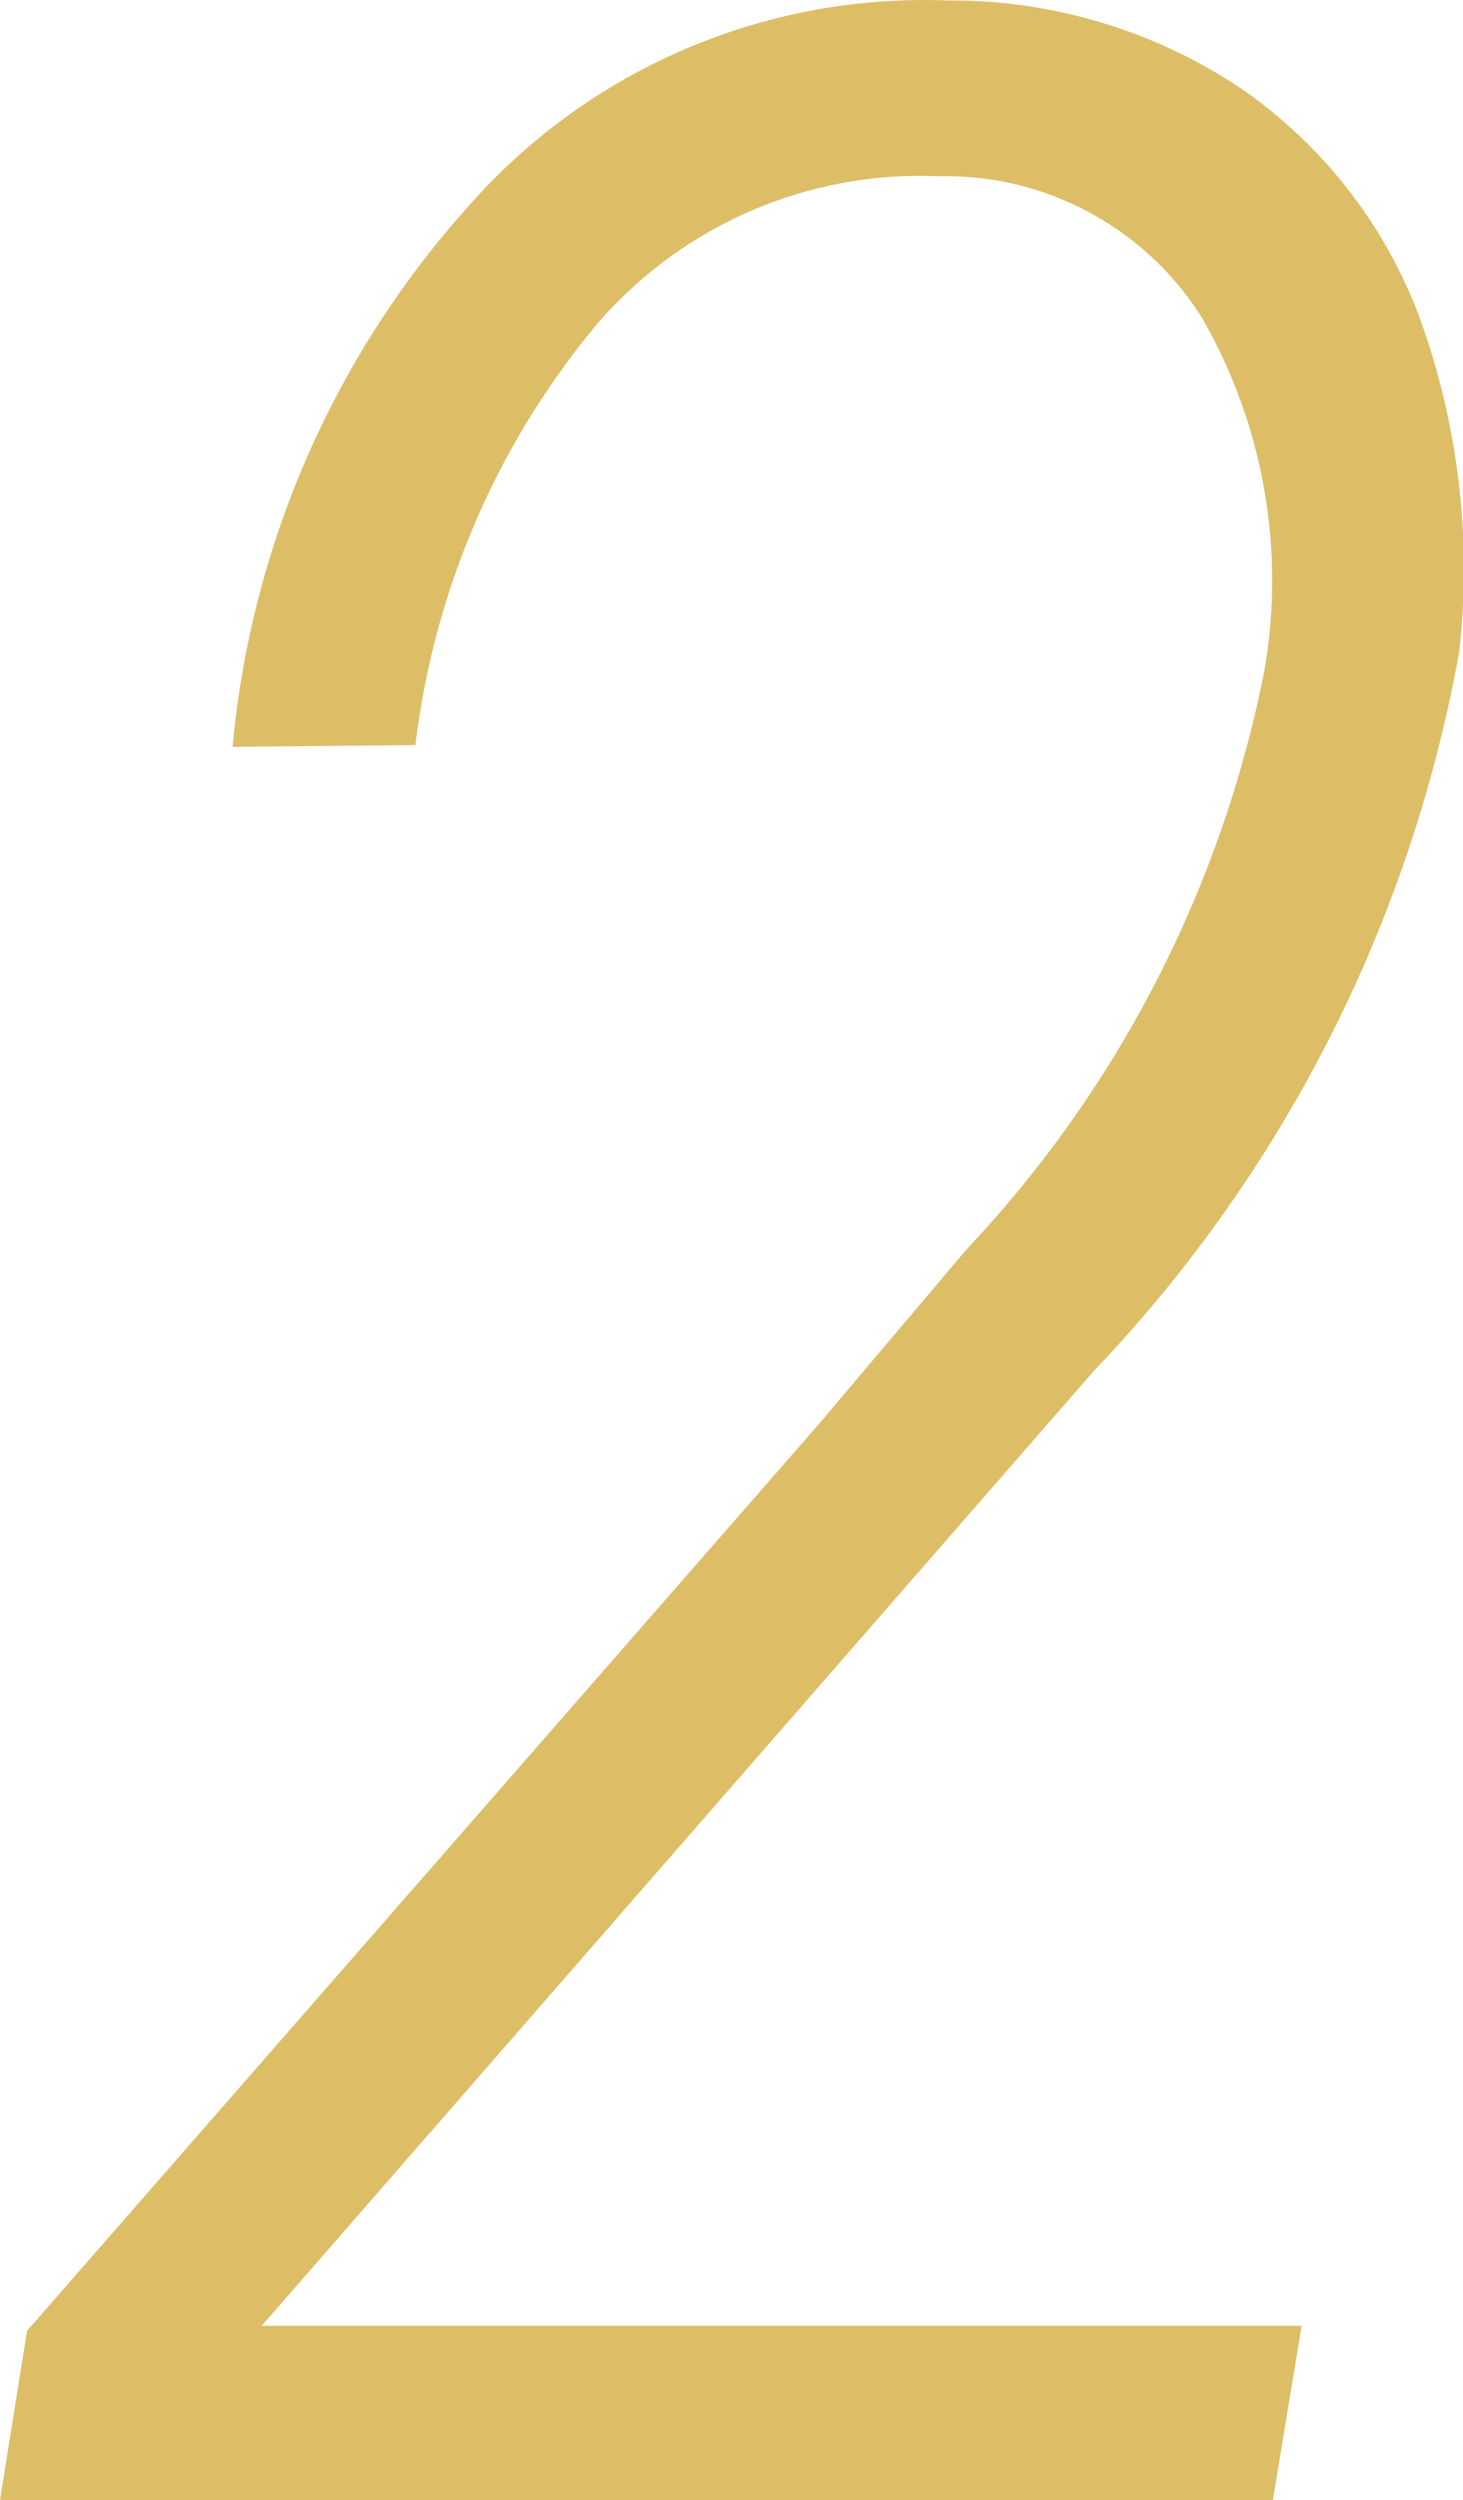
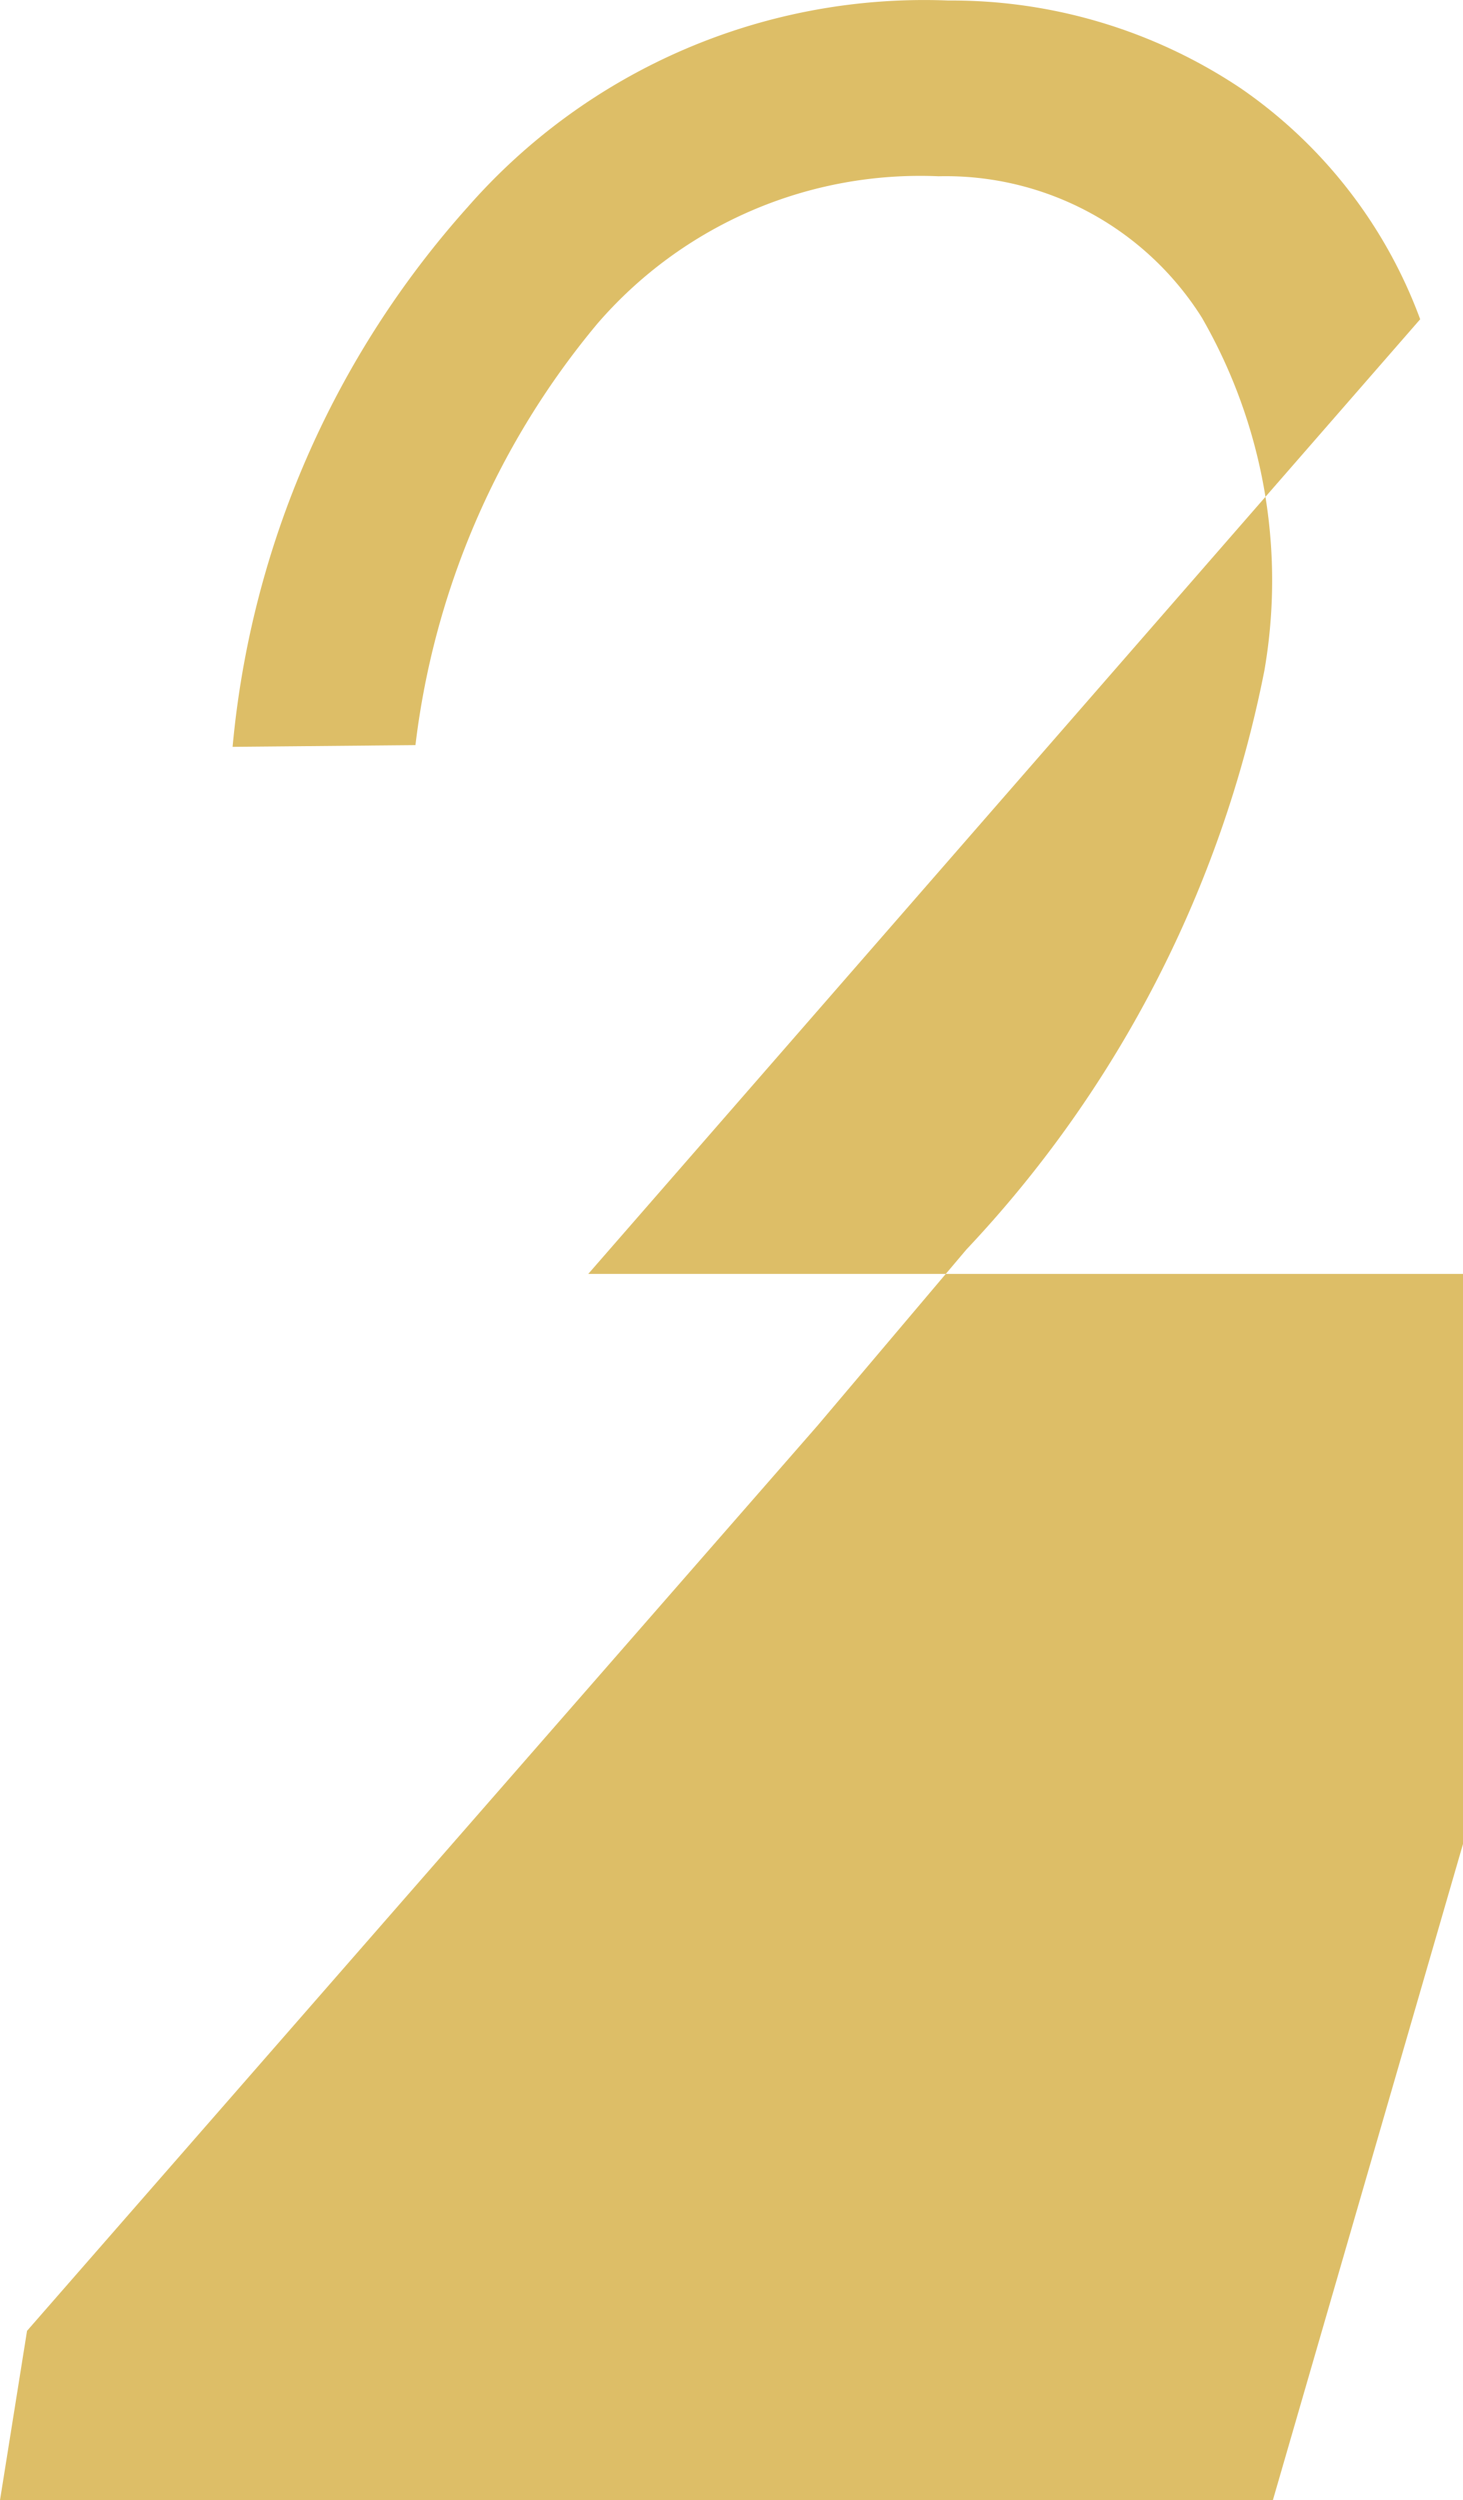
<svg xmlns="http://www.w3.org/2000/svg" width="8.441" height="14.425" viewBox="0 0 8.441 14.425">
-   <path id="パス_3102" data-name="パス 3102" d="M2.91,0H-4.434l.156-.977L.283-6.2l.859-1.016a6.777,6.777,0,0,0,1.719-3.34A3.039,3.039,0,0,0,2.5-12.593a1.746,1.746,0,0,0-1.519-.815,2.46,2.46,0,0,0-1.968.85,4.657,4.657,0,0,0-1.05,2.432l-1.055.01a5.408,5.408,0,0,1,1.357-3.115,3.5,3.5,0,0,1,2.773-1.191,3,3,0,0,1,1.689.508A2.788,2.788,0,0,1,3.76-12.583a4.253,4.253,0,0,1,.225,1.919,8.078,8.078,0,0,1-2.109,4.15l-4.8,5.508h6Z" transform="translate(4.434 14.425)" fill="#ddbe67" />
+   <path id="パス_3102" data-name="パス 3102" d="M2.91,0H-4.434l.156-.977L.283-6.2l.859-1.016a6.777,6.777,0,0,0,1.719-3.34A3.039,3.039,0,0,0,2.5-12.593a1.746,1.746,0,0,0-1.519-.815,2.46,2.46,0,0,0-1.968.85,4.657,4.657,0,0,0-1.05,2.432l-1.055.01a5.408,5.408,0,0,1,1.357-3.115,3.5,3.5,0,0,1,2.773-1.191,3,3,0,0,1,1.689.508A2.788,2.788,0,0,1,3.76-12.583l-4.8,5.508h6Z" transform="translate(4.434 14.425)" fill="#ddbe67" />
</svg>